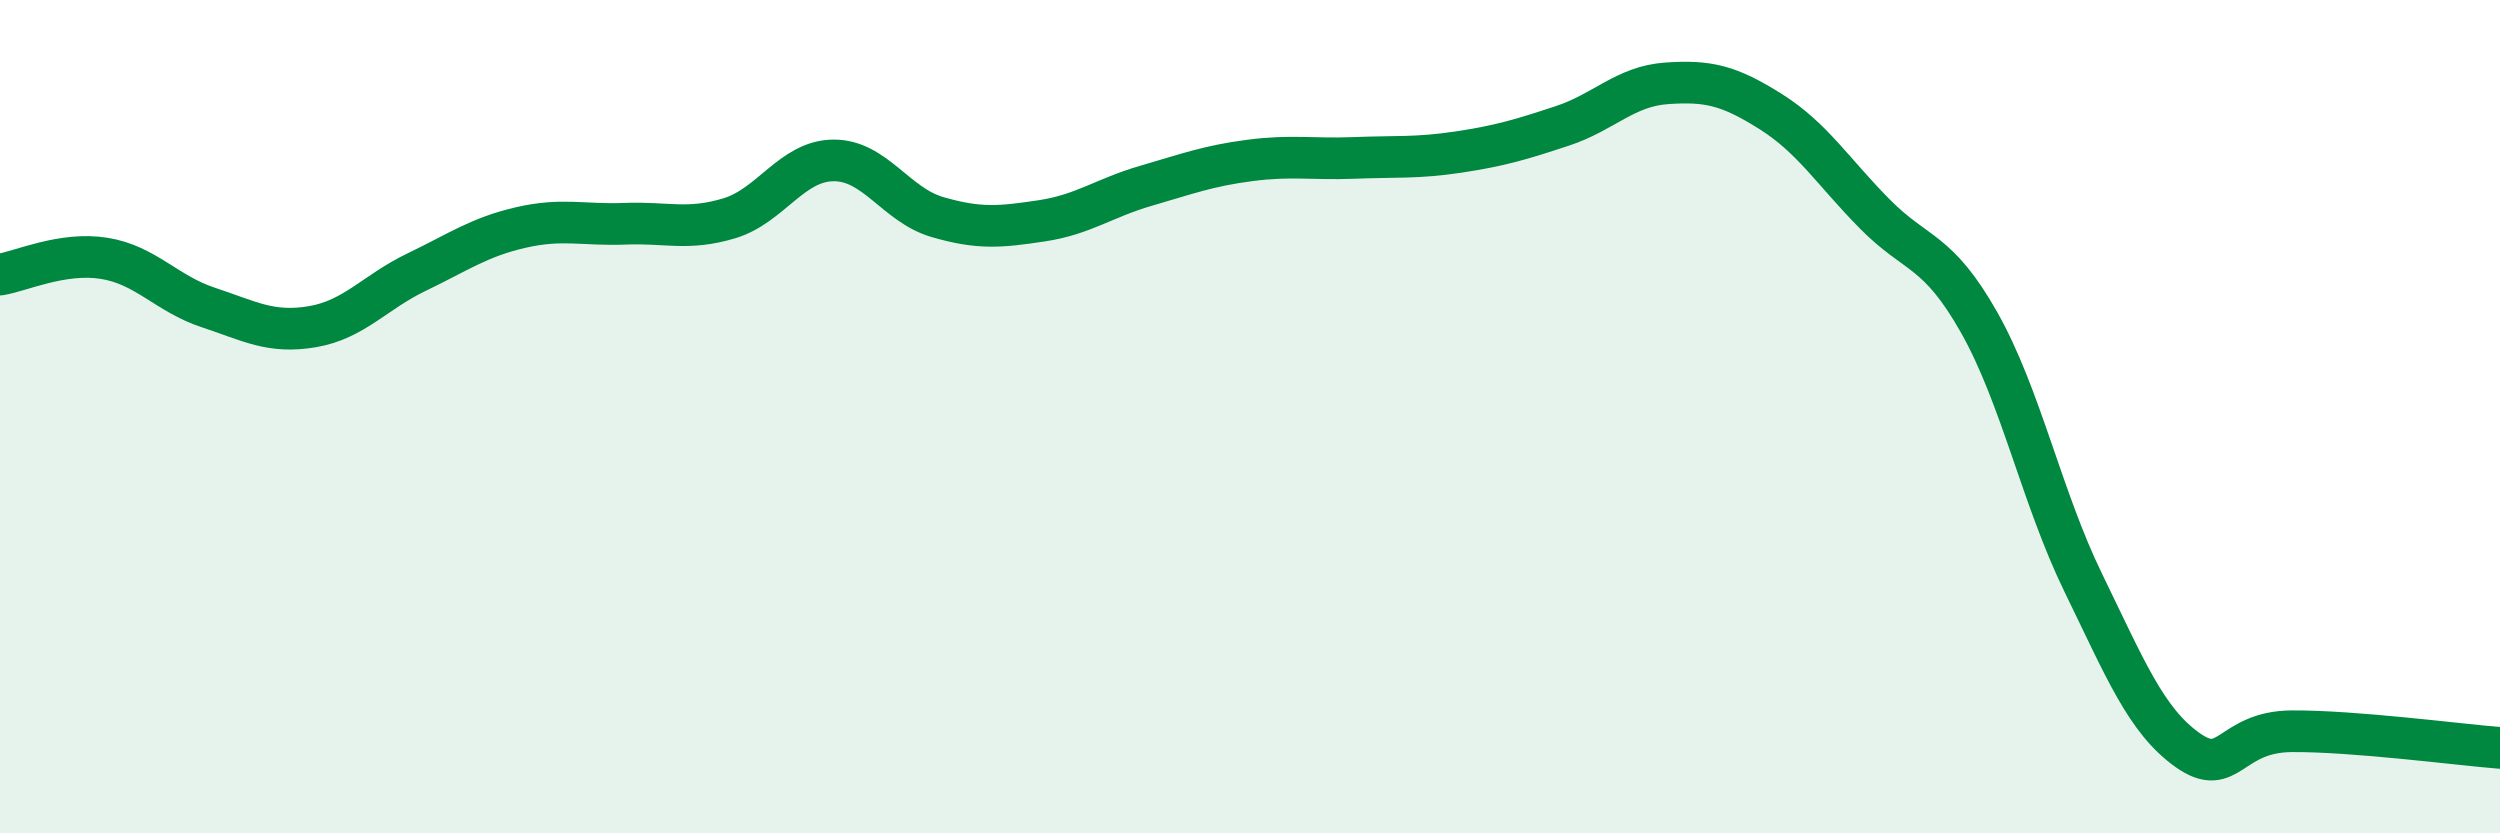
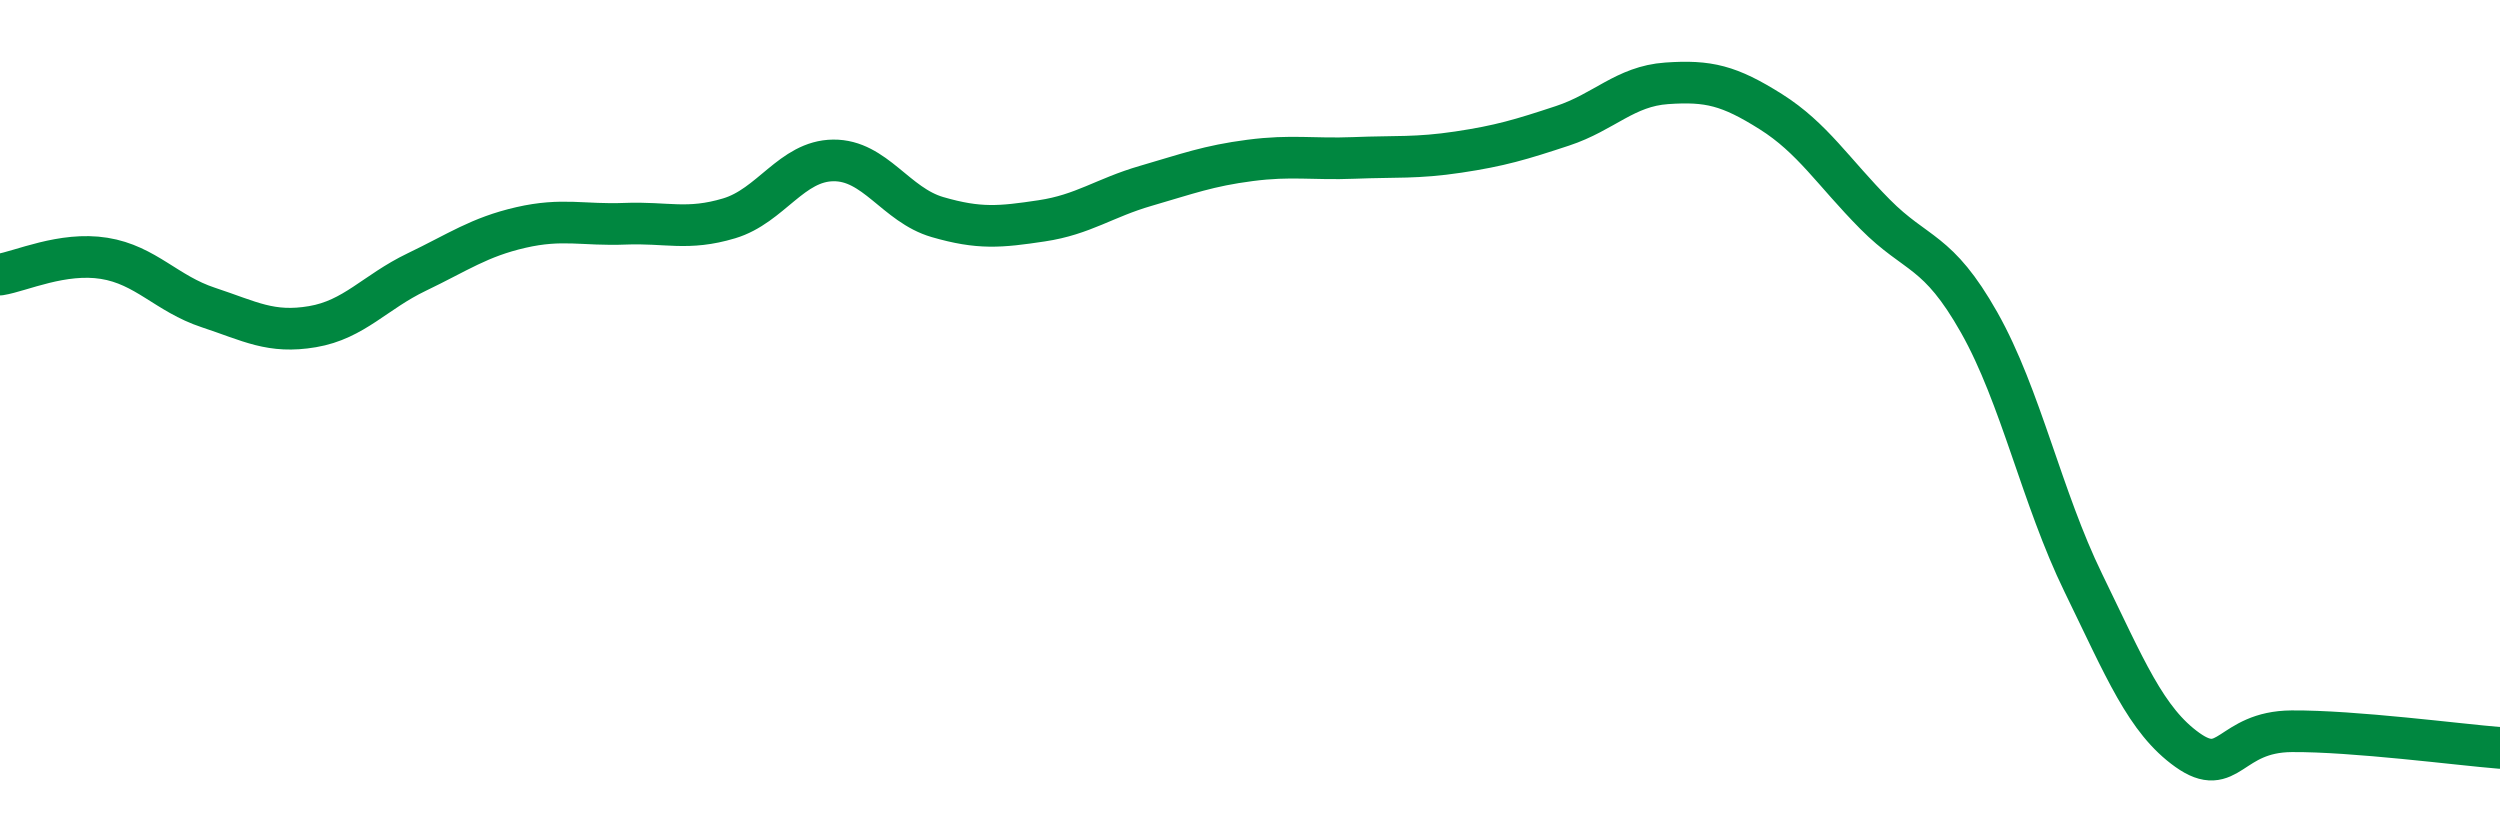
<svg xmlns="http://www.w3.org/2000/svg" width="60" height="20" viewBox="0 0 60 20">
-   <path d="M 0,6.59 C 0.5,6.51 1.5,6.04 2.5,6.2 C 3.5,6.36 4,7.05 5,7.38 C 6,7.71 6.5,8.01 7.5,7.84 C 8.5,7.67 9,7.01 10,6.53 C 11,6.05 11.5,5.69 12.5,5.46 C 13.5,5.23 14,5.41 15,5.37 C 16,5.33 16.5,5.54 17.5,5.24 C 18.5,4.94 19,3.86 20,3.85 C 21,3.84 21.5,4.92 22.5,5.21 C 23.5,5.5 24,5.45 25,5.3 C 26,5.15 26.5,4.75 27.5,4.46 C 28.5,4.17 29,3.98 30,3.85 C 31,3.72 31.5,3.83 32.5,3.79 C 33.5,3.75 34,3.8 35,3.65 C 36,3.5 36.5,3.35 37.5,3.02 C 38.5,2.69 39,2.07 40,2 C 41,1.93 41.5,2.05 42.5,2.68 C 43.5,3.31 44,4.13 45,5.14 C 46,6.15 46.5,5.97 47.5,7.74 C 48.5,9.51 49,11.94 50,13.99 C 51,16.04 51.5,17.29 52.5,18 C 53.5,18.71 53.5,17.56 55,17.55 C 56.5,17.54 59,17.87 60,17.95L60 20L0 20Z" fill="#008740" opacity="0.1" stroke-linecap="round" stroke-linejoin="round" />
  <path d="M 0,6.59 C 0.5,6.51 1.5,6.04 2.5,6.2 C 3.5,6.36 4,7.05 5,7.38 C 6,7.71 6.5,8.01 7.5,7.84 C 8.5,7.67 9,7.01 10,6.53 C 11,6.05 11.5,5.69 12.5,5.46 C 13.5,5.23 14,5.41 15,5.37 C 16,5.33 16.5,5.54 17.5,5.24 C 18.5,4.94 19,3.86 20,3.85 C 21,3.84 21.5,4.92 22.5,5.21 C 23.5,5.5 24,5.45 25,5.3 C 26,5.15 26.5,4.75 27.5,4.46 C 28.5,4.17 29,3.98 30,3.85 C 31,3.72 31.5,3.83 32.5,3.79 C 33.5,3.75 34,3.8 35,3.65 C 36,3.5 36.5,3.35 37.5,3.02 C 38.5,2.69 39,2.07 40,2 C 41,1.93 41.5,2.05 42.5,2.68 C 43.5,3.31 44,4.13 45,5.14 C 46,6.15 46.5,5.97 47.5,7.74 C 48.5,9.51 49,11.94 50,13.99 C 51,16.04 51.5,17.29 52.5,18 C 53.5,18.71 53.5,17.56 55,17.55 C 56.5,17.54 59,17.87 60,17.95" stroke="#008740" stroke-width="1" fill="none" stroke-linecap="round" stroke-linejoin="round" />
</svg>